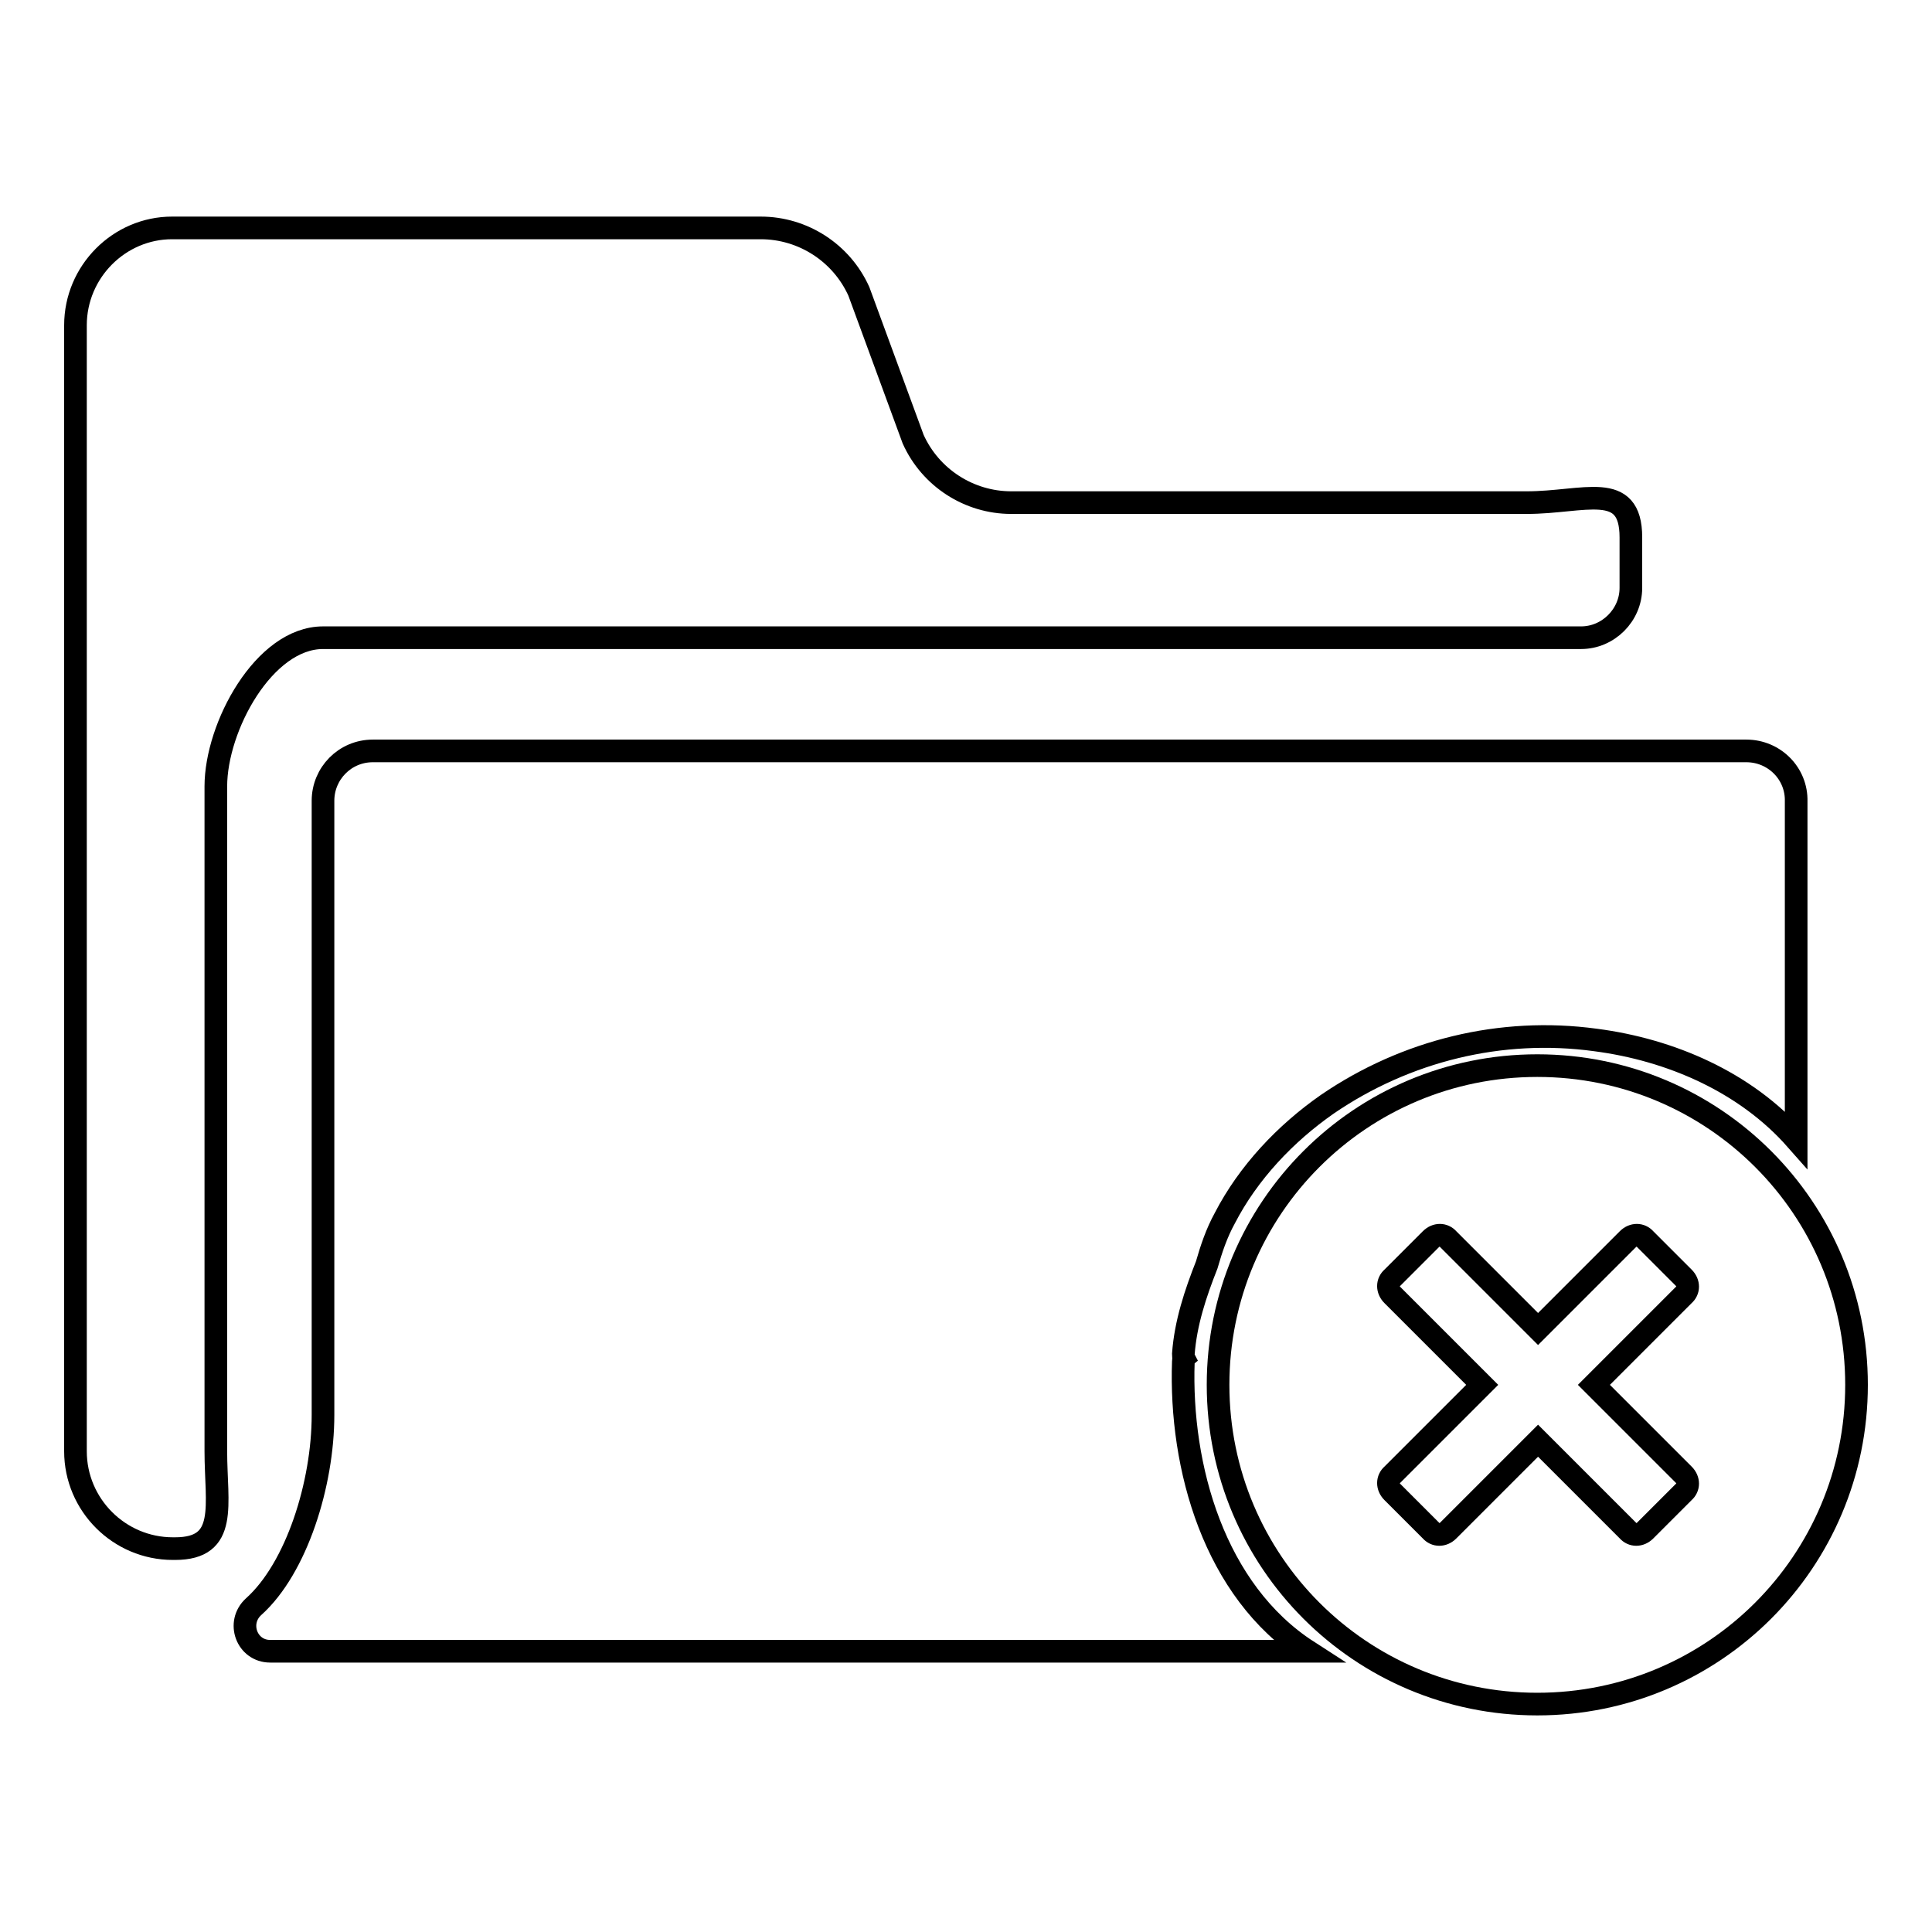
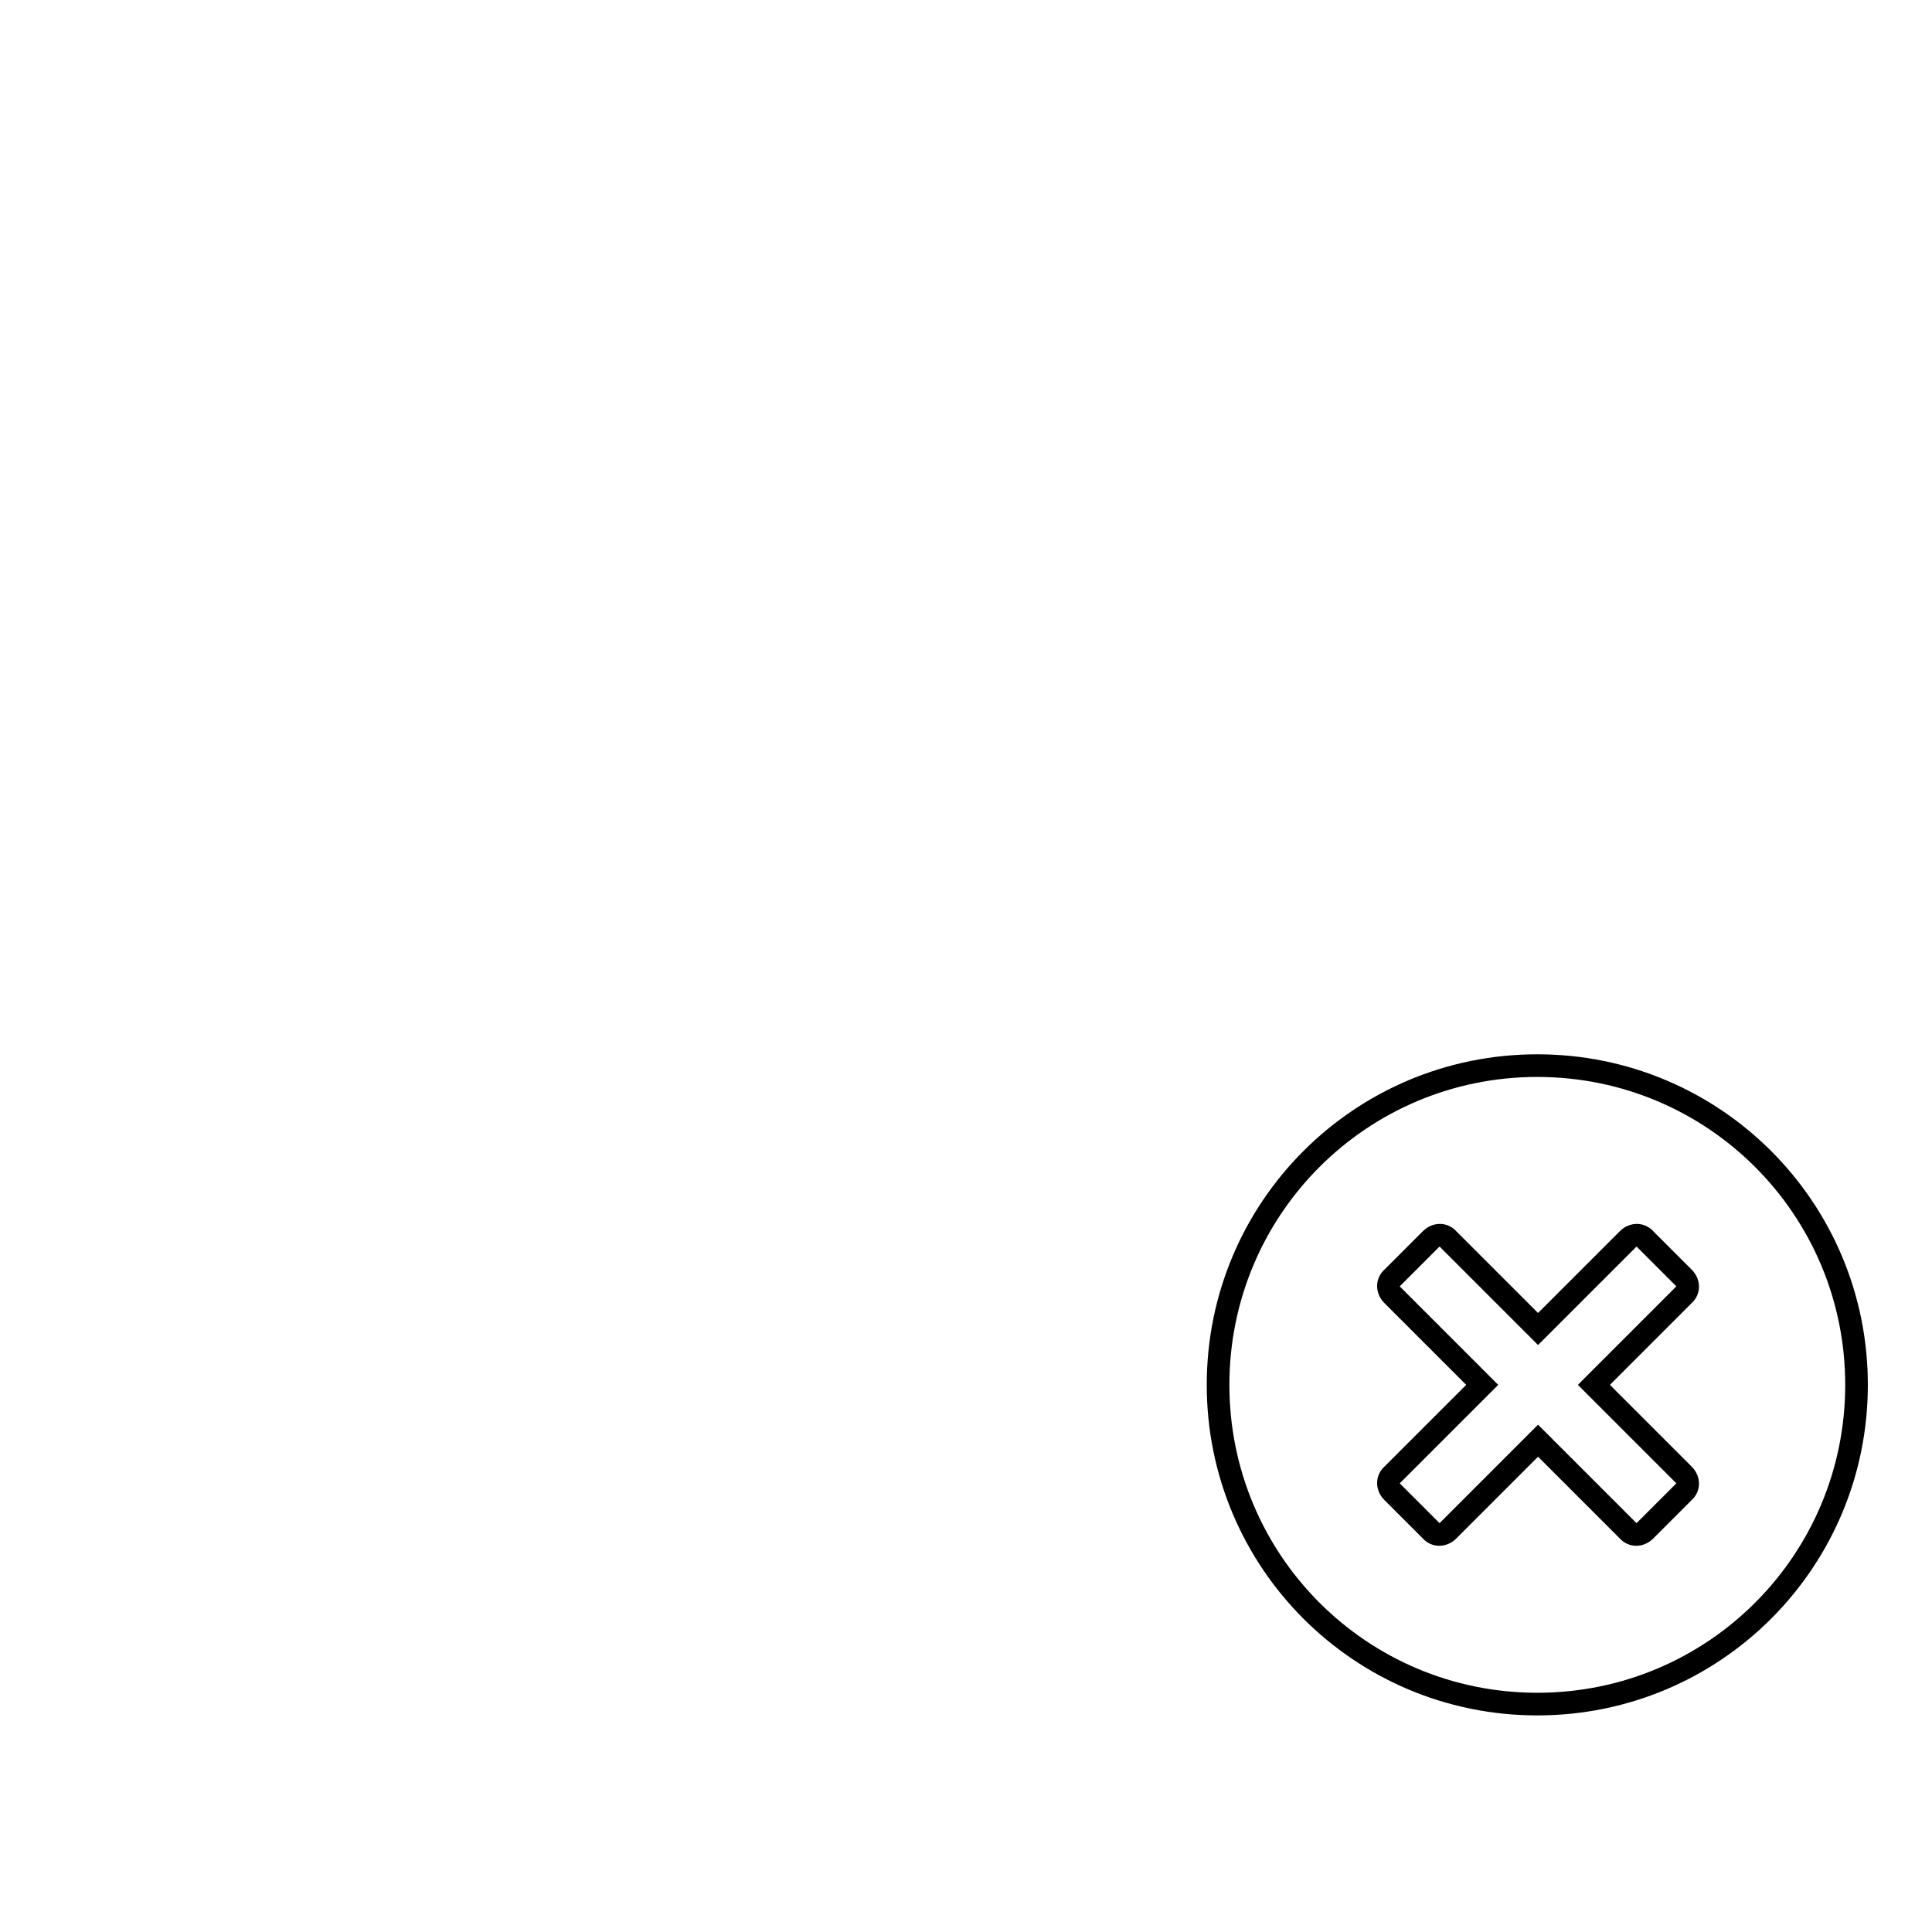
<svg xmlns="http://www.w3.org/2000/svg" version="1.1" x="0px" y="0px" viewBox="0 0 256 256" enable-background="new 0 0 256 256" xml:space="preserve">
  <g>
    <g>
-       <path stroke-width="3" fill-opacity="0" stroke="#000000" d="M42.8,84.5h166.7c3.6,0,6.6-3,6.6-6.6v-6.7c0-7.6-6.2-4.6-13.8-4.6H134c-5.6,0-10.7-3.3-13-8.4l-7.2-19.6l0,0c-2.3-5.1-7.4-8.4-13-8.4h-78C15.8,30.2,10,36,10,43.1v149.2c0,7.1,5.8,12.9,12.9,12.9h0.3c7.1,0,5.4-5.8,5.4-12.9v-88.1C28.6,96.3,35,84.5,42.8,84.5z" />
-       <path stroke-width="3" fill-opacity="0" stroke="#000000" d="M231.4,99.5h-182c-3.7,0-6.6,3-6.6,6.6v81.4c0,9.1-3.5,20.3-9.2,25.4c-2.3,2.1-0.9,5.9,2.2,5.9h137.5c-12.4-8-17-24.4-16.5-38.4c0-0.2,0-0.3,0.1-0.4c-0.1-0.2-0.1-0.4-0.1-0.6c0.3-4.1,1.6-8,3.1-11.8c0.6-2.1,1.3-4.2,2.4-6.2c3.1-6,8-11.2,13.6-15.1c10.4-7.1,23-10.2,35.5-8.5c10,1.3,19.9,5.6,26.6,13.2v-44.8C238.1,102.5,235.1,99.5,231.4,99.5z" />
      <path stroke-width="3" fill-opacity="0" stroke="#000000" d="M203.7,141.2c-23.4,0-42.3,18.9-42.3,42.3c0,23.4,18.9,42.3,42.3,42.3s42.3-18.9,42.3-42.3C246,160.1,227.1,141.2,203.7,141.2z M223.1,195.4c0.7,0.7,0.7,1.7,0,2.3l-5.1,5.1c-0.7,0.7-1.7,0.7-2.3,0l-11.9-11.9l-11.9,11.9c-0.7,0.7-1.7,0.7-2.3,0l-5.1-5.1c-0.7-0.7-0.7-1.7,0-2.3l11.9-11.9l-11.9-11.9c-0.7-0.7-0.7-1.7,0-2.3l5.1-5.1c0.7-0.7,1.7-0.7,2.3,0l11.9,11.9l11.9-11.9c0.7-0.7,1.7-0.7,2.3,0l5.1,5.1c0.7,0.7,0.7,1.7,0,2.3l-11.9,11.9L223.1,195.4L223.1,195.4z" />
    </g>
  </g>
</svg>